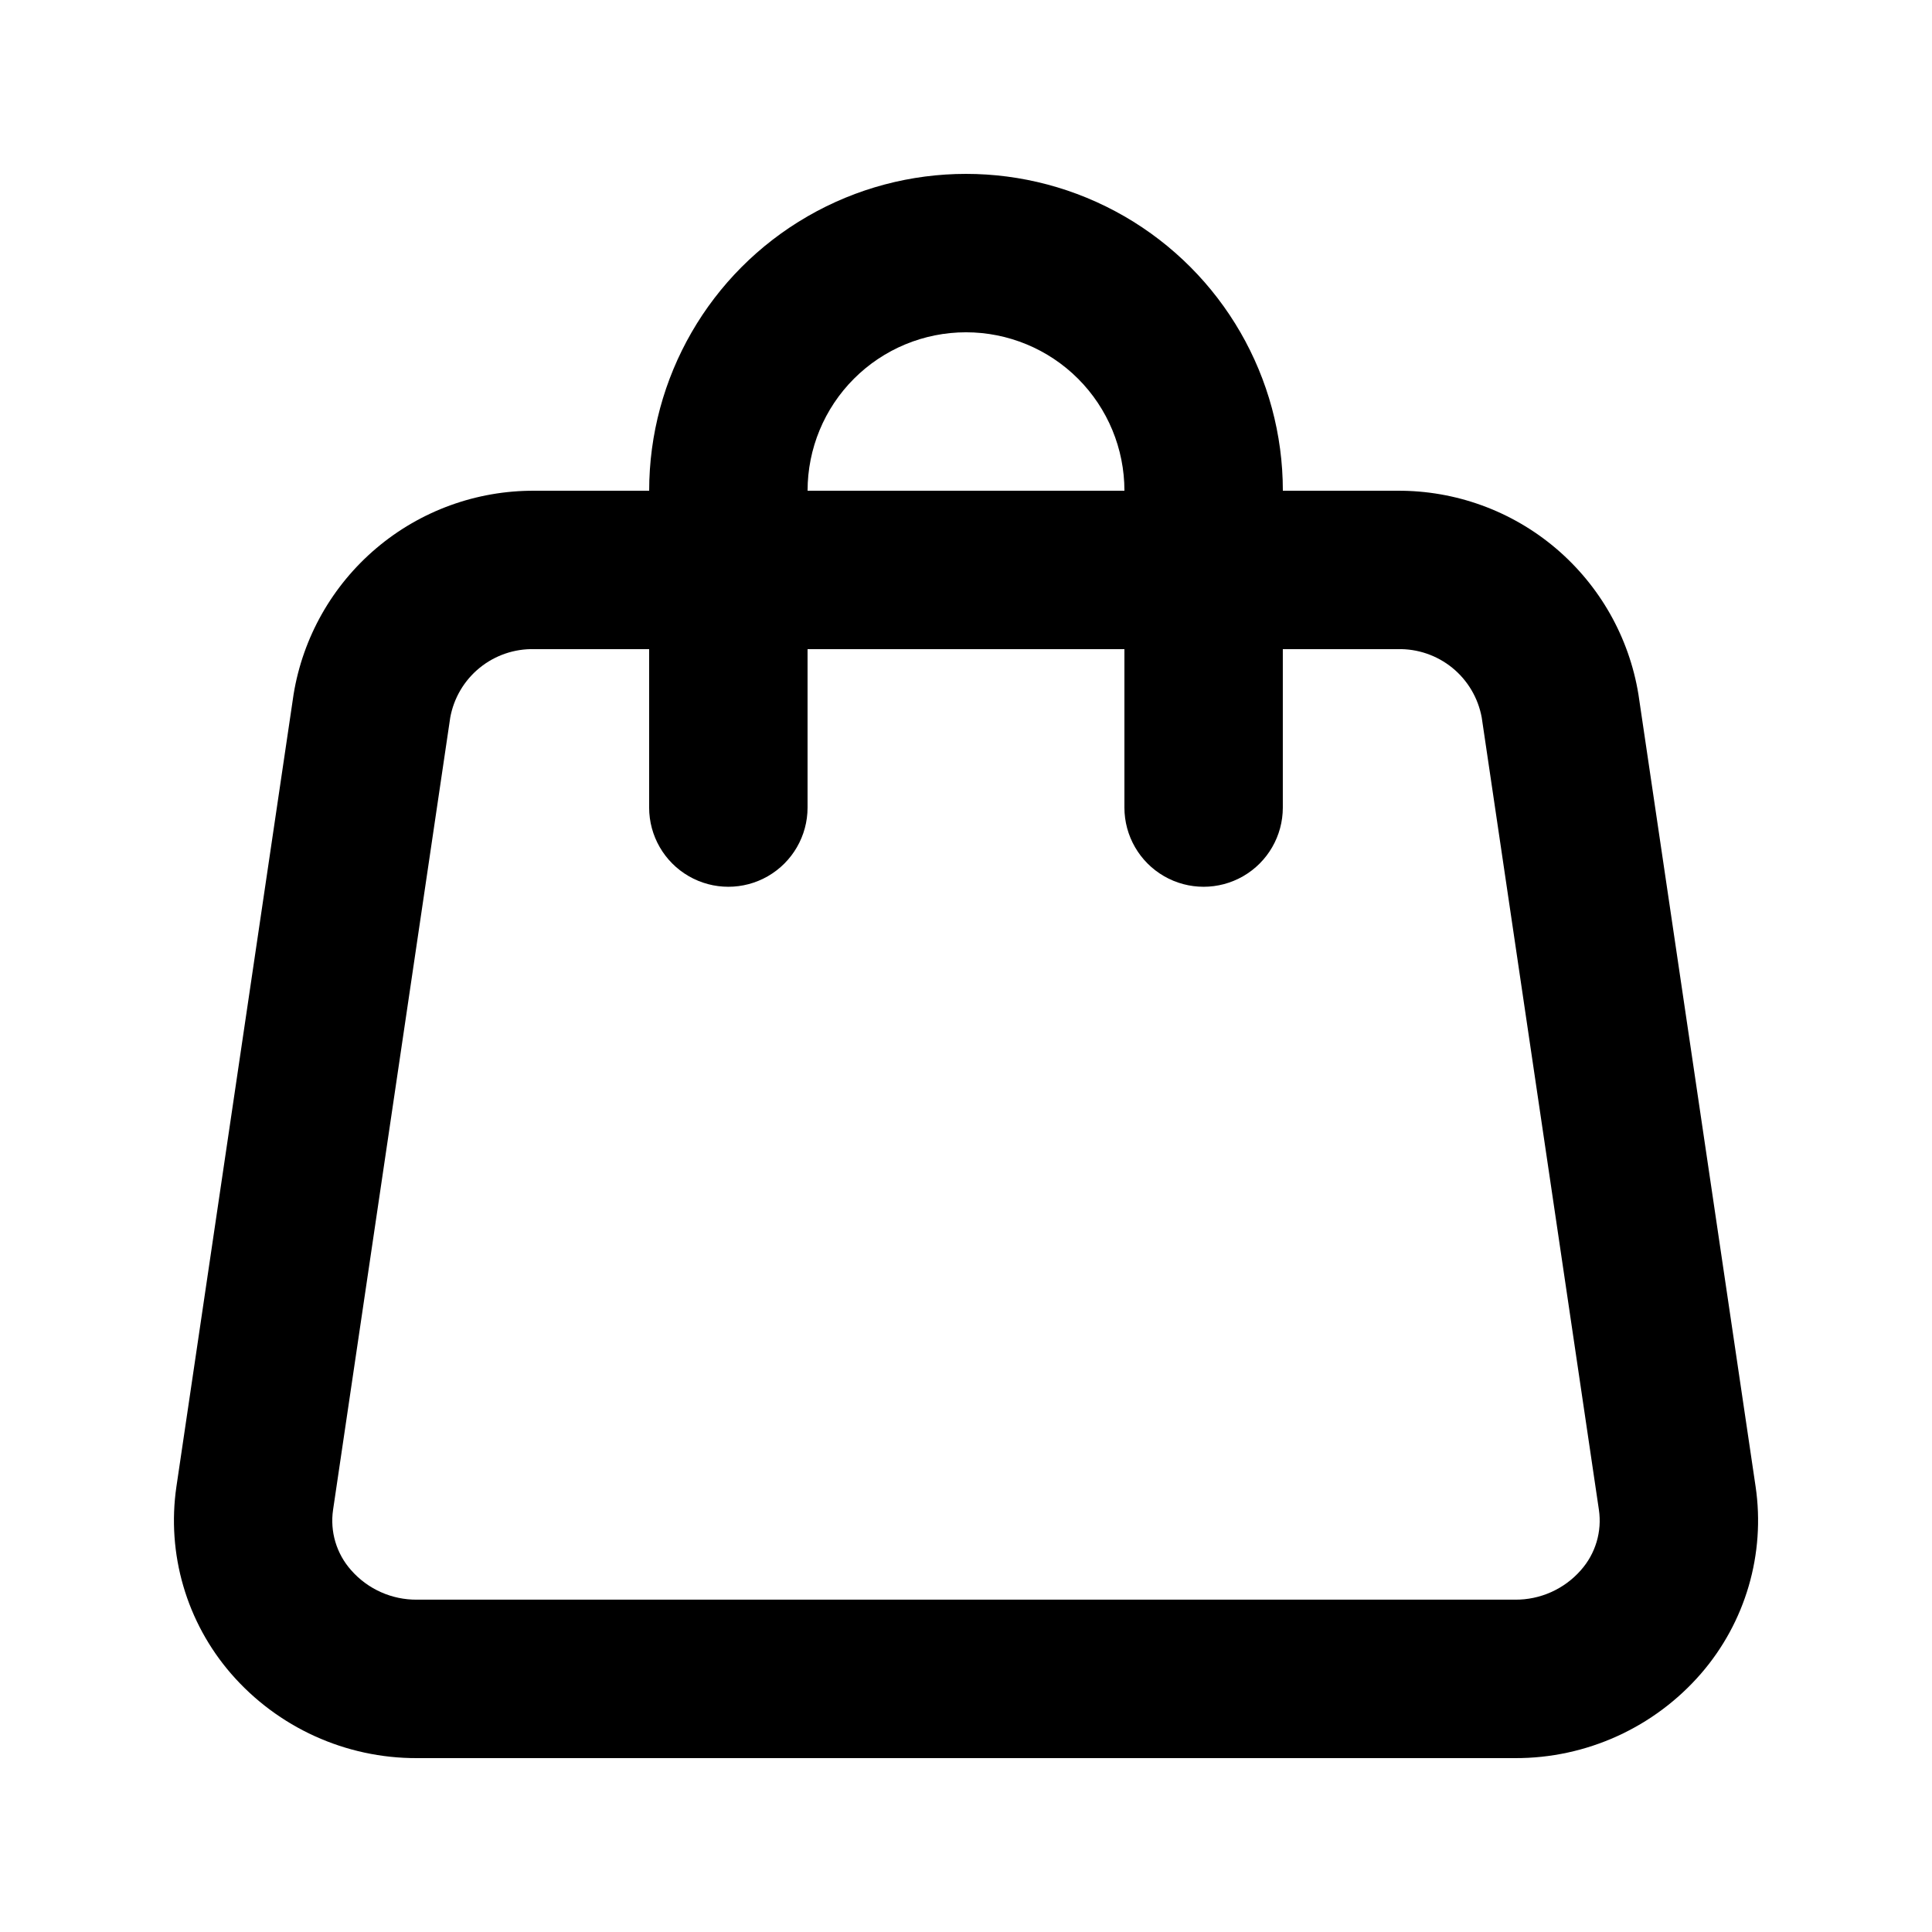
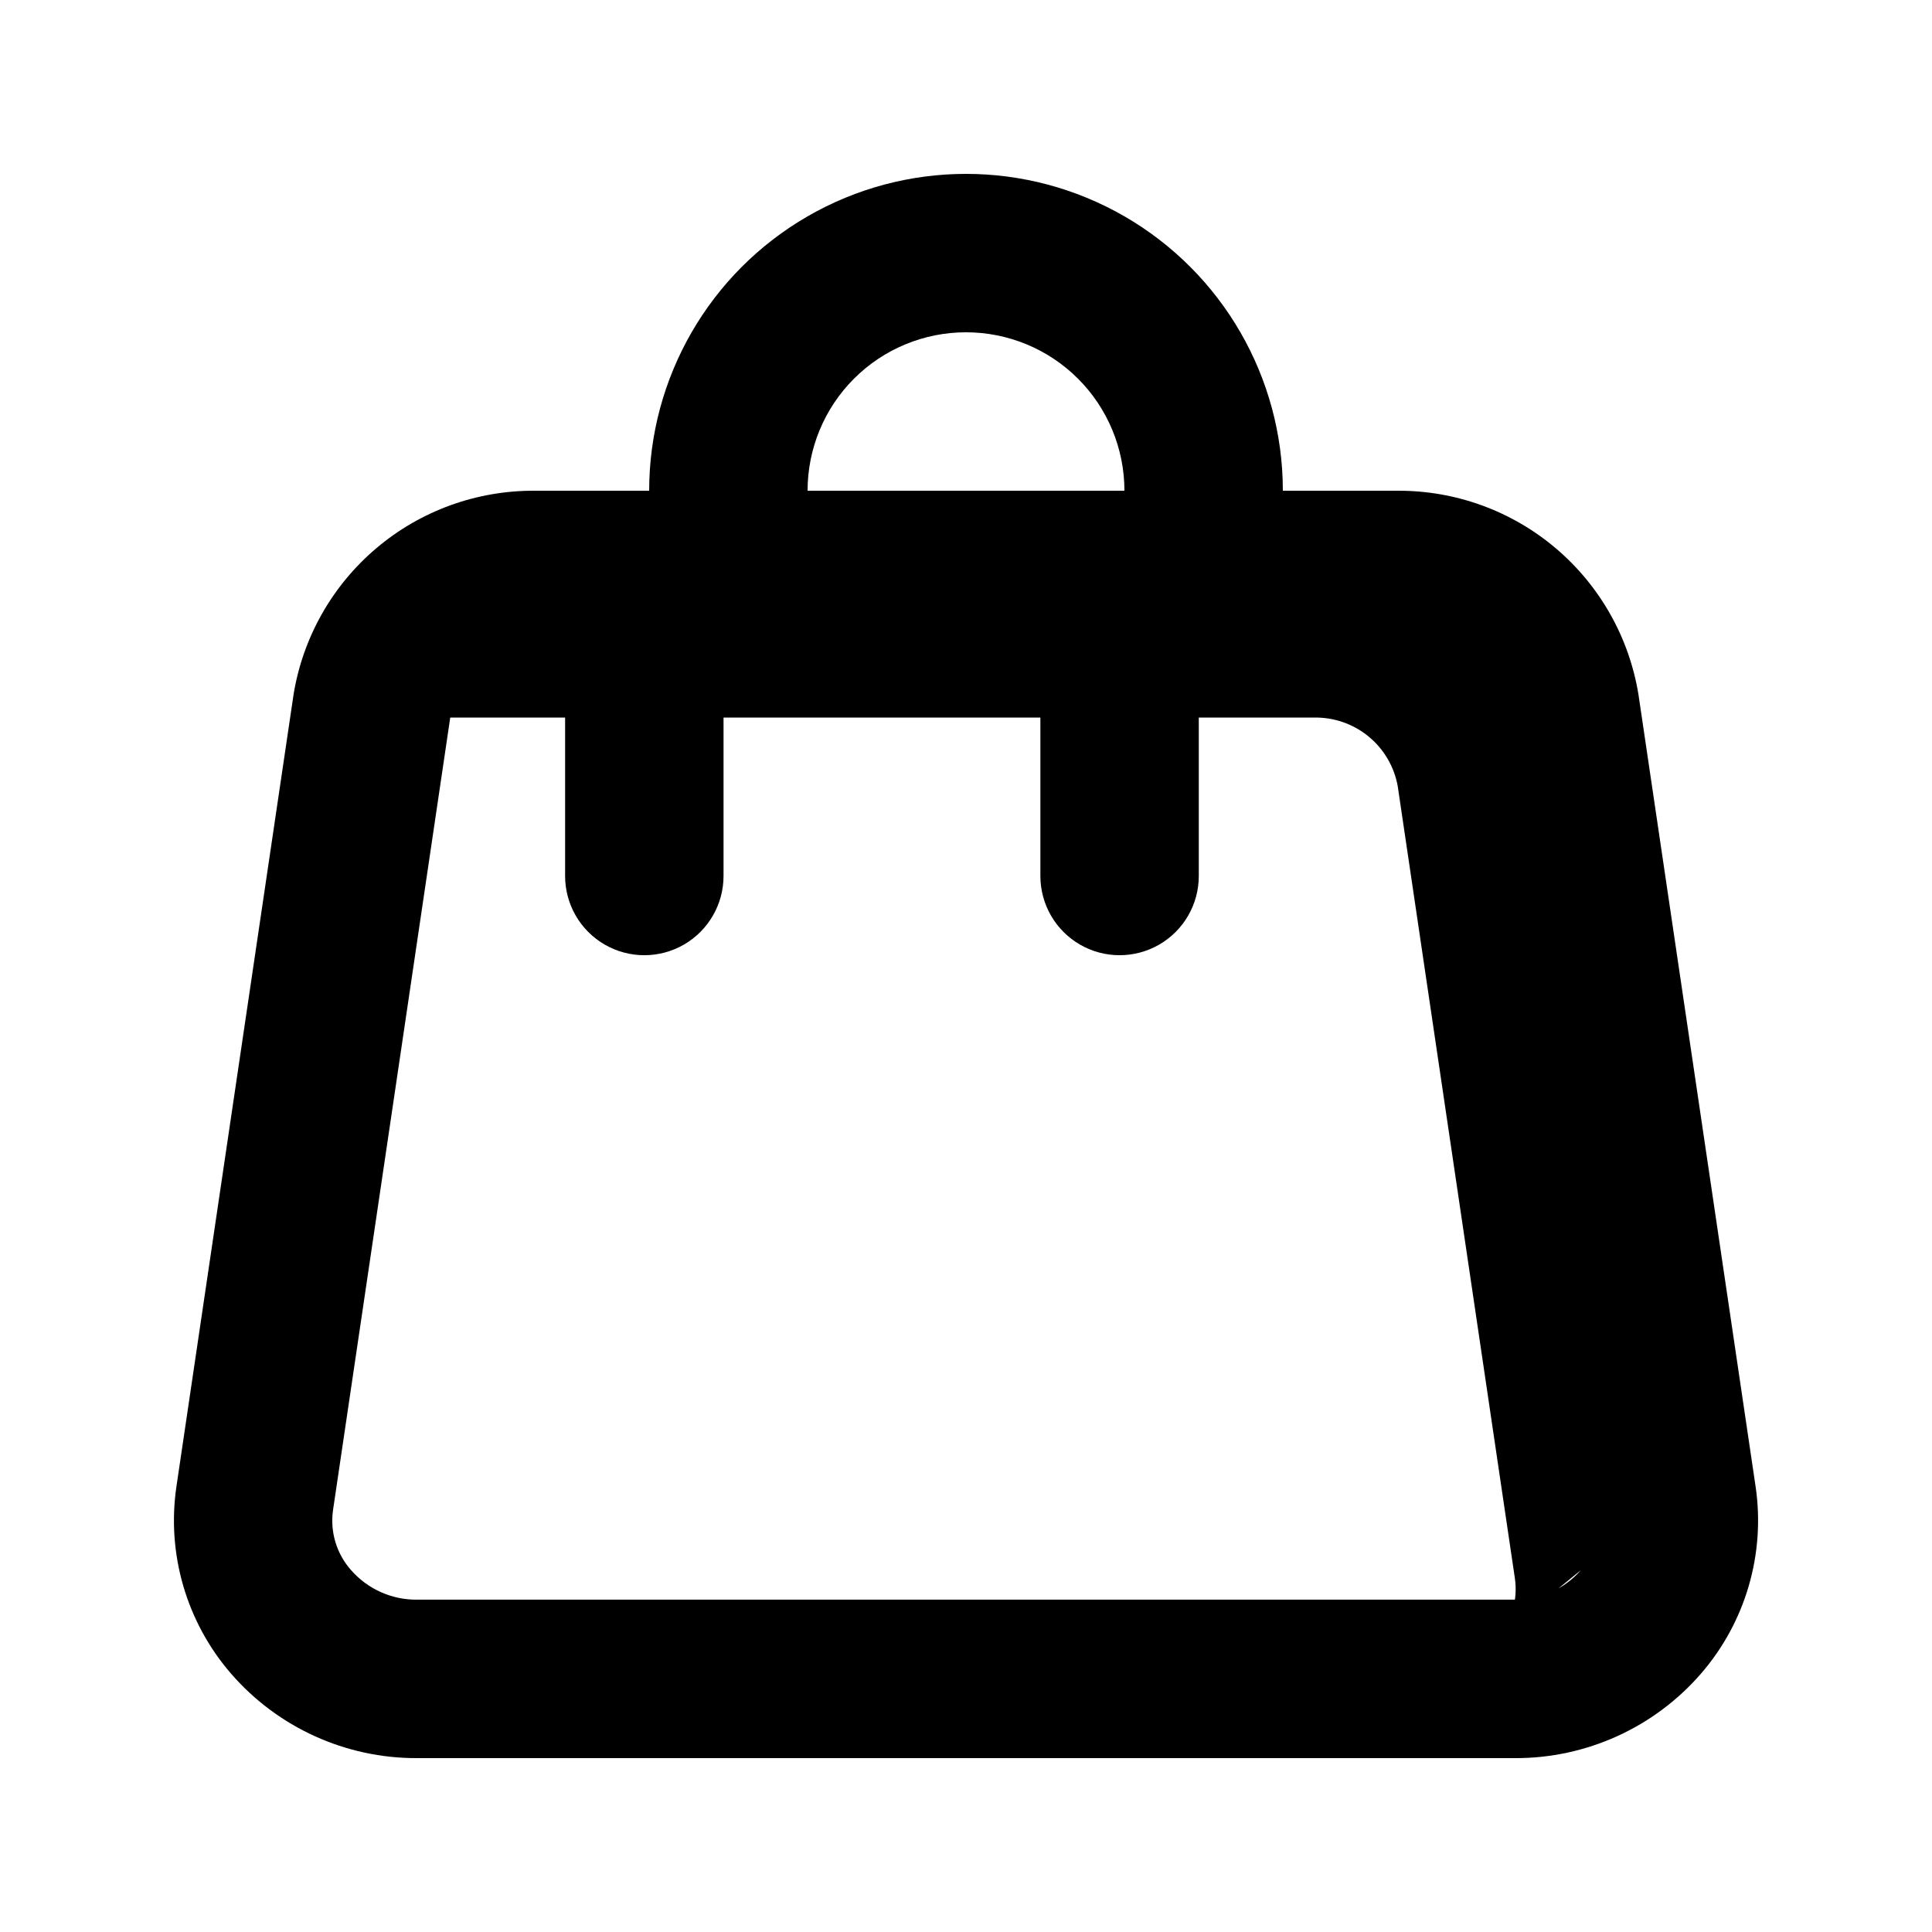
<svg xmlns="http://www.w3.org/2000/svg" fill="#000000" width="800px" height="800px" version="1.1" viewBox="144 144 512 512">
-   <path d="m609.25 537.94-31.047-209.92c-2.469-15.117-10.25-28.855-21.941-38.75-11.695-9.895-26.535-15.289-41.852-15.219h-30.441c0-30-16.004-57.719-41.98-72.719-25.98-15-57.988-15-83.969 0s-41.984 42.719-41.984 72.719h-30.441c-15.316-0.07-30.156 5.324-41.848 15.219-11.695 9.895-19.477 23.633-21.945 38.75l-31.047 209.92c-2.621 17.855 2.664 35.965 14.484 49.605 12.391 14.273 30.387 22.445 49.289 22.375h290.95c18.902 0.07 36.898-8.102 49.289-22.375 11.82-13.641 17.109-31.75 14.484-49.605zm-209.25-305.88c11.133 0 21.812 4.422 29.688 12.297 7.871 7.871 12.297 18.551 12.297 29.688h-83.969c0-11.137 4.422-21.816 12.297-29.688 7.871-7.875 18.551-12.297 29.688-12.297zm162.96 328.04c-4.41 5.035-10.797 7.894-17.488 7.828h-290.95c-6.691 0.066-13.078-2.793-17.484-7.828-3.883-4.371-5.629-10.234-4.766-16.016l31.047-209.92c0.941-5.18 3.703-9.855 7.789-13.18 4.082-3.324 9.219-5.082 14.48-4.957h30.441v41.984c0 7.5 4 14.43 10.496 18.18 6.492 3.75 14.496 3.75 20.992 0 6.492-3.75 10.496-10.68 10.496-18.18v-41.984h83.969v41.984c0 7.5 4 14.43 10.496 18.18 6.492 3.75 14.496 3.75 20.992 0 6.492-3.75 10.492-10.68 10.492-18.18v-41.984h30.441c5.262-0.125 10.398 1.633 14.484 4.957 4.082 3.324 6.844 8 7.789 13.18l31.047 209.92c0.859 5.781-0.883 11.645-4.766 16.016z" />
+   <path d="m609.25 537.94-31.047-209.92c-2.469-15.117-10.25-28.855-21.941-38.75-11.695-9.895-26.535-15.289-41.852-15.219h-30.441c0-30-16.004-57.719-41.98-72.719-25.98-15-57.988-15-83.969 0s-41.984 42.719-41.984 72.719h-30.441c-15.316-0.07-30.156 5.324-41.848 15.219-11.695 9.895-19.477 23.633-21.945 38.75l-31.047 209.92c-2.621 17.855 2.664 35.965 14.484 49.605 12.391 14.273 30.387 22.445 49.289 22.375h290.95c18.902 0.07 36.898-8.102 49.289-22.375 11.82-13.641 17.109-31.75 14.484-49.605zm-209.25-305.88c11.133 0 21.812 4.422 29.688 12.297 7.871 7.871 12.297 18.551 12.297 29.688h-83.969c0-11.137 4.422-21.816 12.297-29.688 7.871-7.875 18.551-12.297 29.688-12.297zm162.96 328.04c-4.41 5.035-10.797 7.894-17.488 7.828h-290.95c-6.691 0.066-13.078-2.793-17.484-7.828-3.883-4.371-5.629-10.234-4.766-16.016l31.047-209.92h30.441v41.984c0 7.5 4 14.43 10.496 18.18 6.492 3.75 14.496 3.75 20.992 0 6.492-3.75 10.496-10.68 10.496-18.18v-41.984h83.969v41.984c0 7.5 4 14.43 10.496 18.18 6.492 3.75 14.496 3.75 20.992 0 6.492-3.75 10.492-10.68 10.492-18.18v-41.984h30.441c5.262-0.125 10.398 1.633 14.484 4.957 4.082 3.324 6.844 8 7.789 13.18l31.047 209.92c0.859 5.781-0.883 11.645-4.766 16.016z" />
</svg>